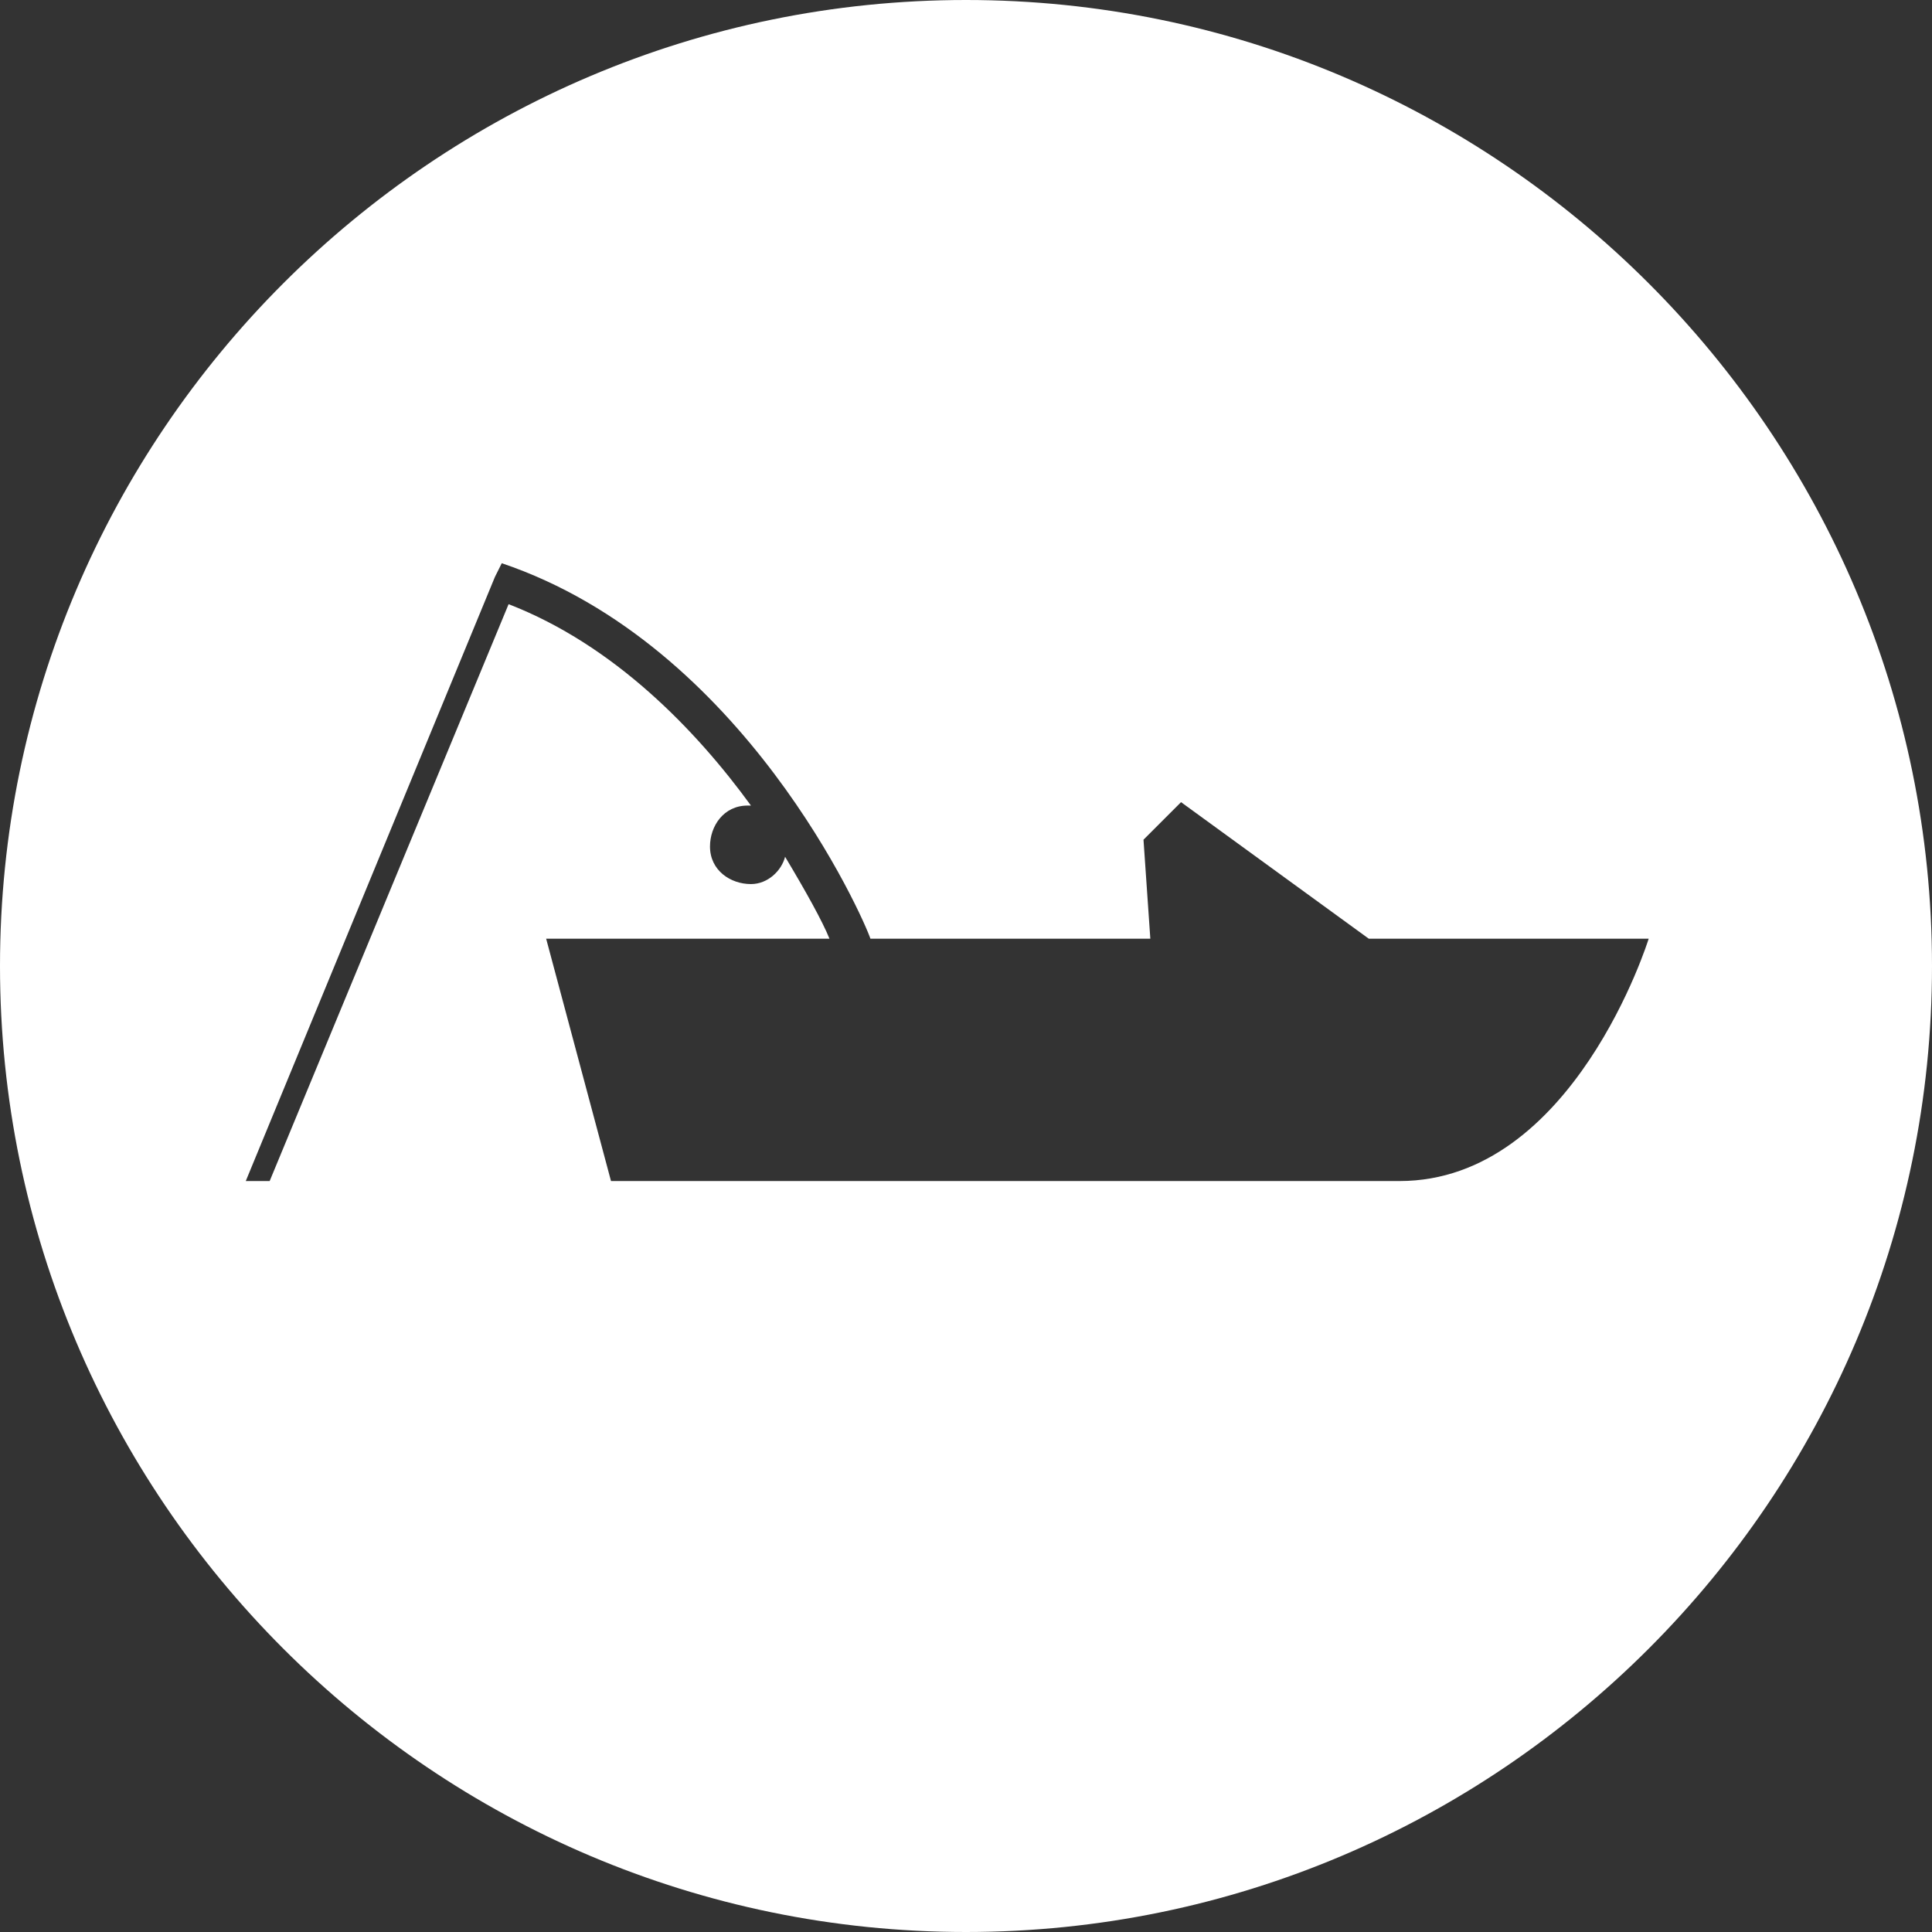
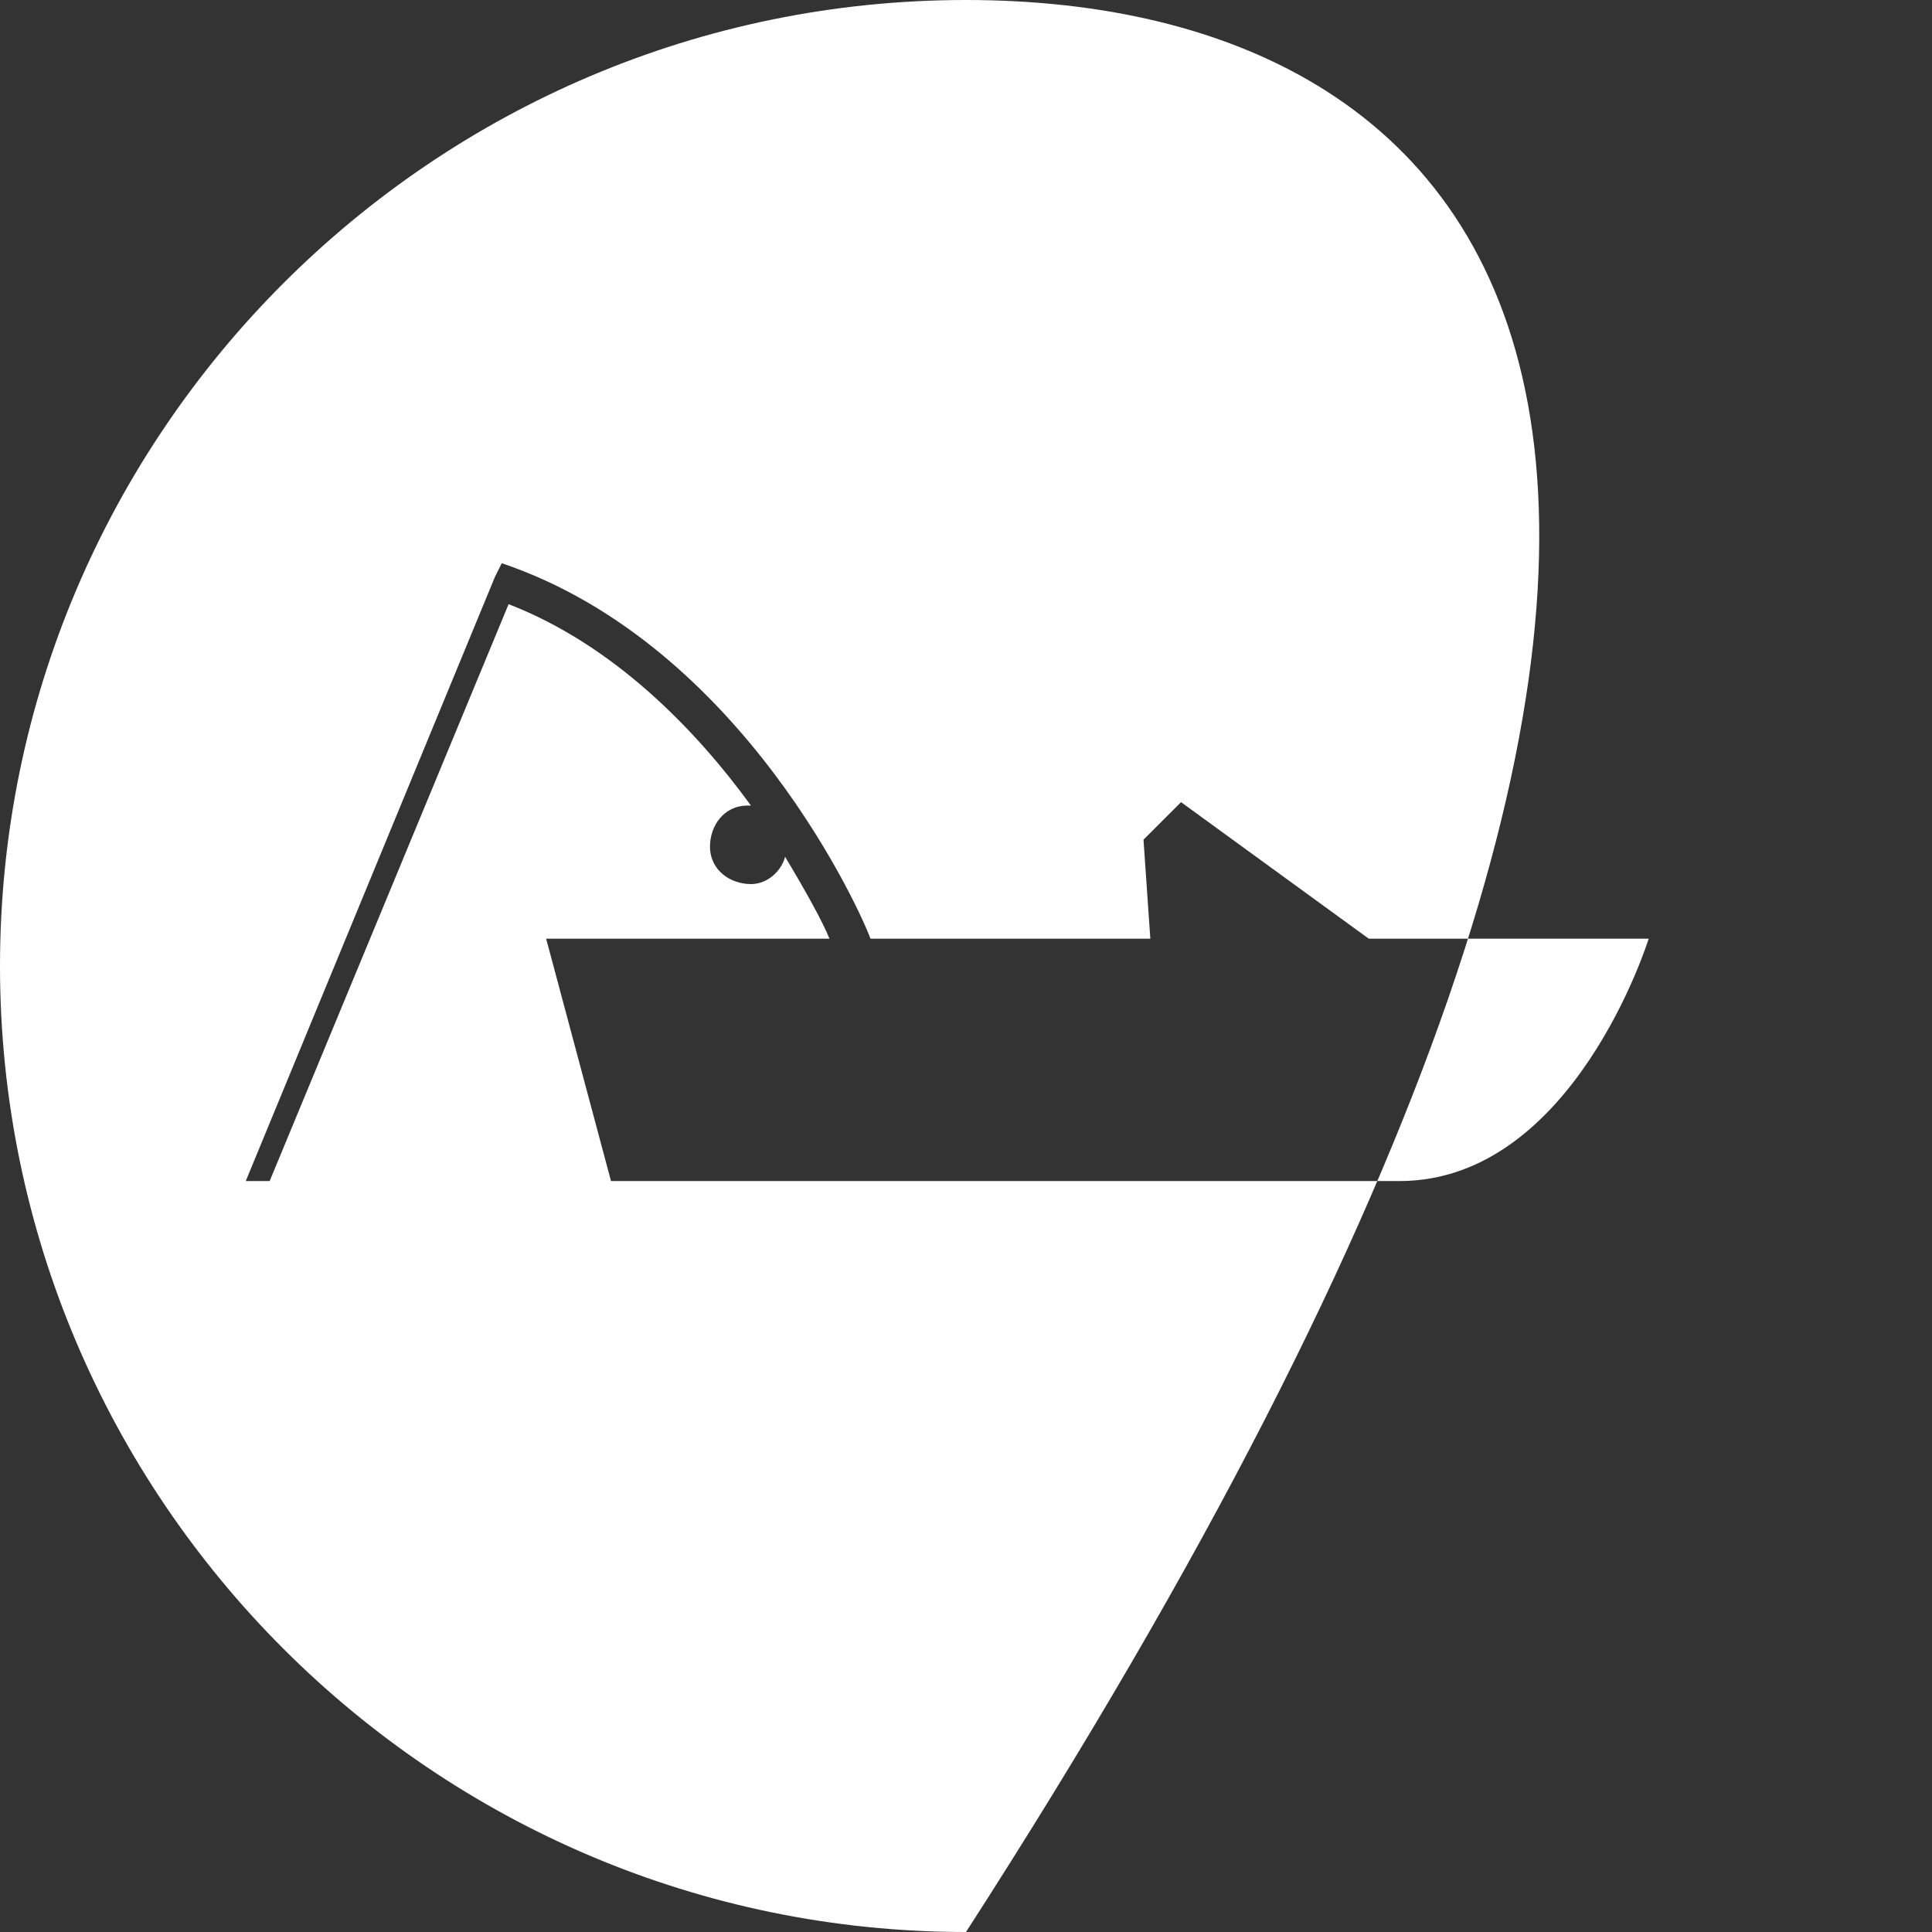
<svg xmlns="http://www.w3.org/2000/svg" version="1.1" id="Ebene_1" x="0px" y="0px" viewBox="0 0 56.6 56.6" style="enable-background:new 0 0 56.6 56.6;" xml:space="preserve">
  <rect x="0" y="0" width="56.6" height="56.6" fill="#333333" stroke="none" />
  <style type="text/css">
	.st0{fill:#FFFFFF;}
</style>
-   <path class="st0" d="M28.3,0C12.7,0,0,12.7,0,28.3c0,15.6,12.7,28.3,28.3,28.3s28.3-12.7,28.3-28.3C56.6,12.7,43.9,0,28.3,0z   M41,34.6H17.9l-1.9-7.1h8.3c-0.2-0.5-0.7-1.4-1.3-2.4c-0.1,0.4-0.5,0.8-1,0.8c-0.6,0-1.2-0.4-1.2-1.1c0-0.6,0.4-1.2,1.1-1.2  c0,0,0.1,0,0.1,0c-1.6-2.2-4-4.7-7.1-5.9l-7,16.9H7.2l7.3-17.7l0.2-0.4c7.1,2.4,10.6,10.4,10.8,11h8.2l-0.2-2.9l1.1-1.1l5.5,4l8.2,0  C48.3,27.5,46.1,34.6,41,34.6z" />
+   <path class="st0" d="M28.3,0C12.7,0,0,12.7,0,28.3c0,15.6,12.7,28.3,28.3,28.3C56.6,12.7,43.9,0,28.3,0z   M41,34.6H17.9l-1.9-7.1h8.3c-0.2-0.5-0.7-1.4-1.3-2.4c-0.1,0.4-0.5,0.8-1,0.8c-0.6,0-1.2-0.4-1.2-1.1c0-0.6,0.4-1.2,1.1-1.2  c0,0,0.1,0,0.1,0c-1.6-2.2-4-4.7-7.1-5.9l-7,16.9H7.2l7.3-17.7l0.2-0.4c7.1,2.4,10.6,10.4,10.8,11h8.2l-0.2-2.9l1.1-1.1l5.5,4l8.2,0  C48.3,27.5,46.1,34.6,41,34.6z" />
</svg>